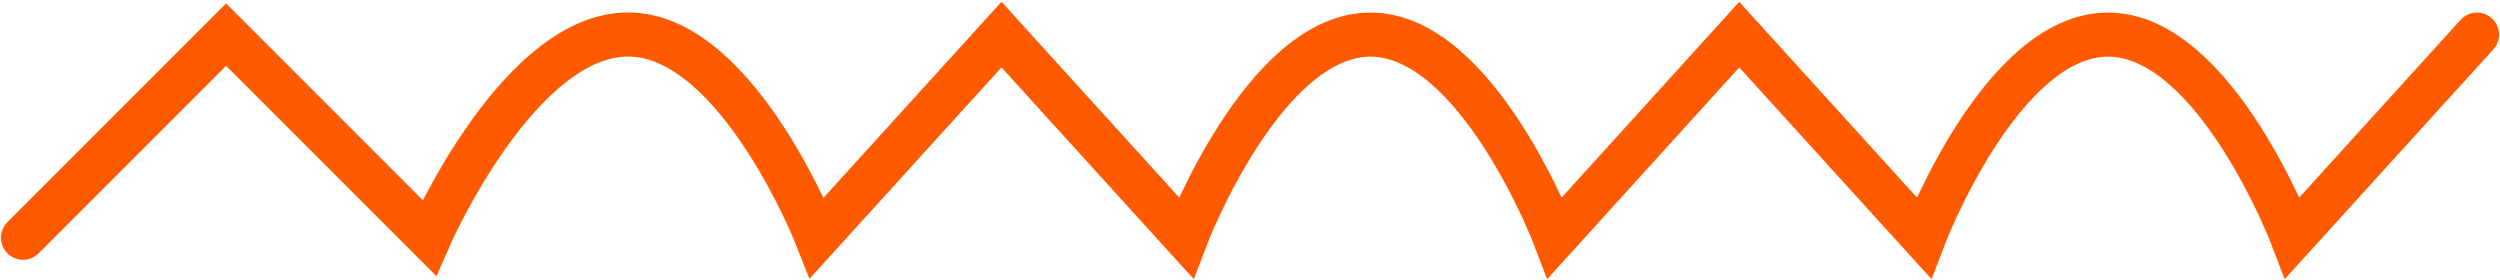
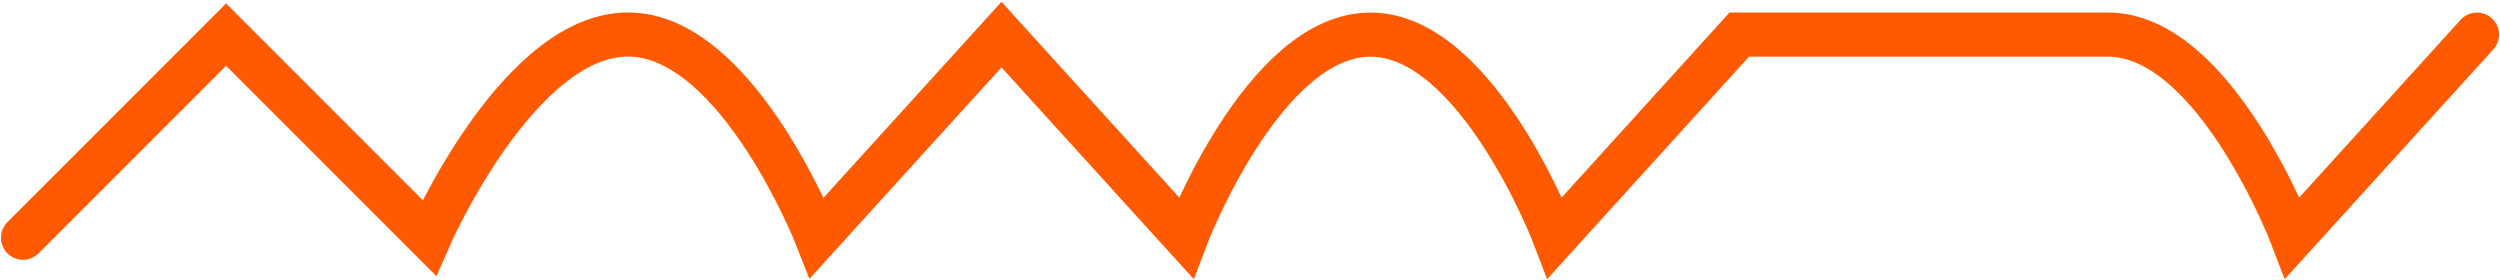
<svg xmlns="http://www.w3.org/2000/svg" width="1304" height="146" viewBox="0 0 1304 146" fill="none">
-   <path d="M1292 18.052L1195.77 124C1195.77 124 1155.43 18.02 1099.54 18.052C1043.68 18.084 1003.42 124 1003.42 124L907.188 18.052L811.07 124C811.07 124 770.731 18.053 714.841 18.052C658.949 18.051 618.607 124 618.607 124L522.378 18.052L426.148 124C426.148 124 385.664 20.702 329.807 18.052C271.366 15.28 223.871 124 223.871 124L117.936 18.052L12 124" stroke="#FF5A00" stroke-width="23" stroke-miterlimit="10" stroke-linecap="round" />
+   <path d="M1292 18.052L1195.77 124C1195.77 124 1155.43 18.02 1099.54 18.052L907.188 18.052L811.07 124C811.07 124 770.731 18.053 714.841 18.052C658.949 18.051 618.607 124 618.607 124L522.378 18.052L426.148 124C426.148 124 385.664 20.702 329.807 18.052C271.366 15.28 223.871 124 223.871 124L117.936 18.052L12 124" stroke="#FF5A00" stroke-width="23" stroke-miterlimit="10" stroke-linecap="round" />
</svg>